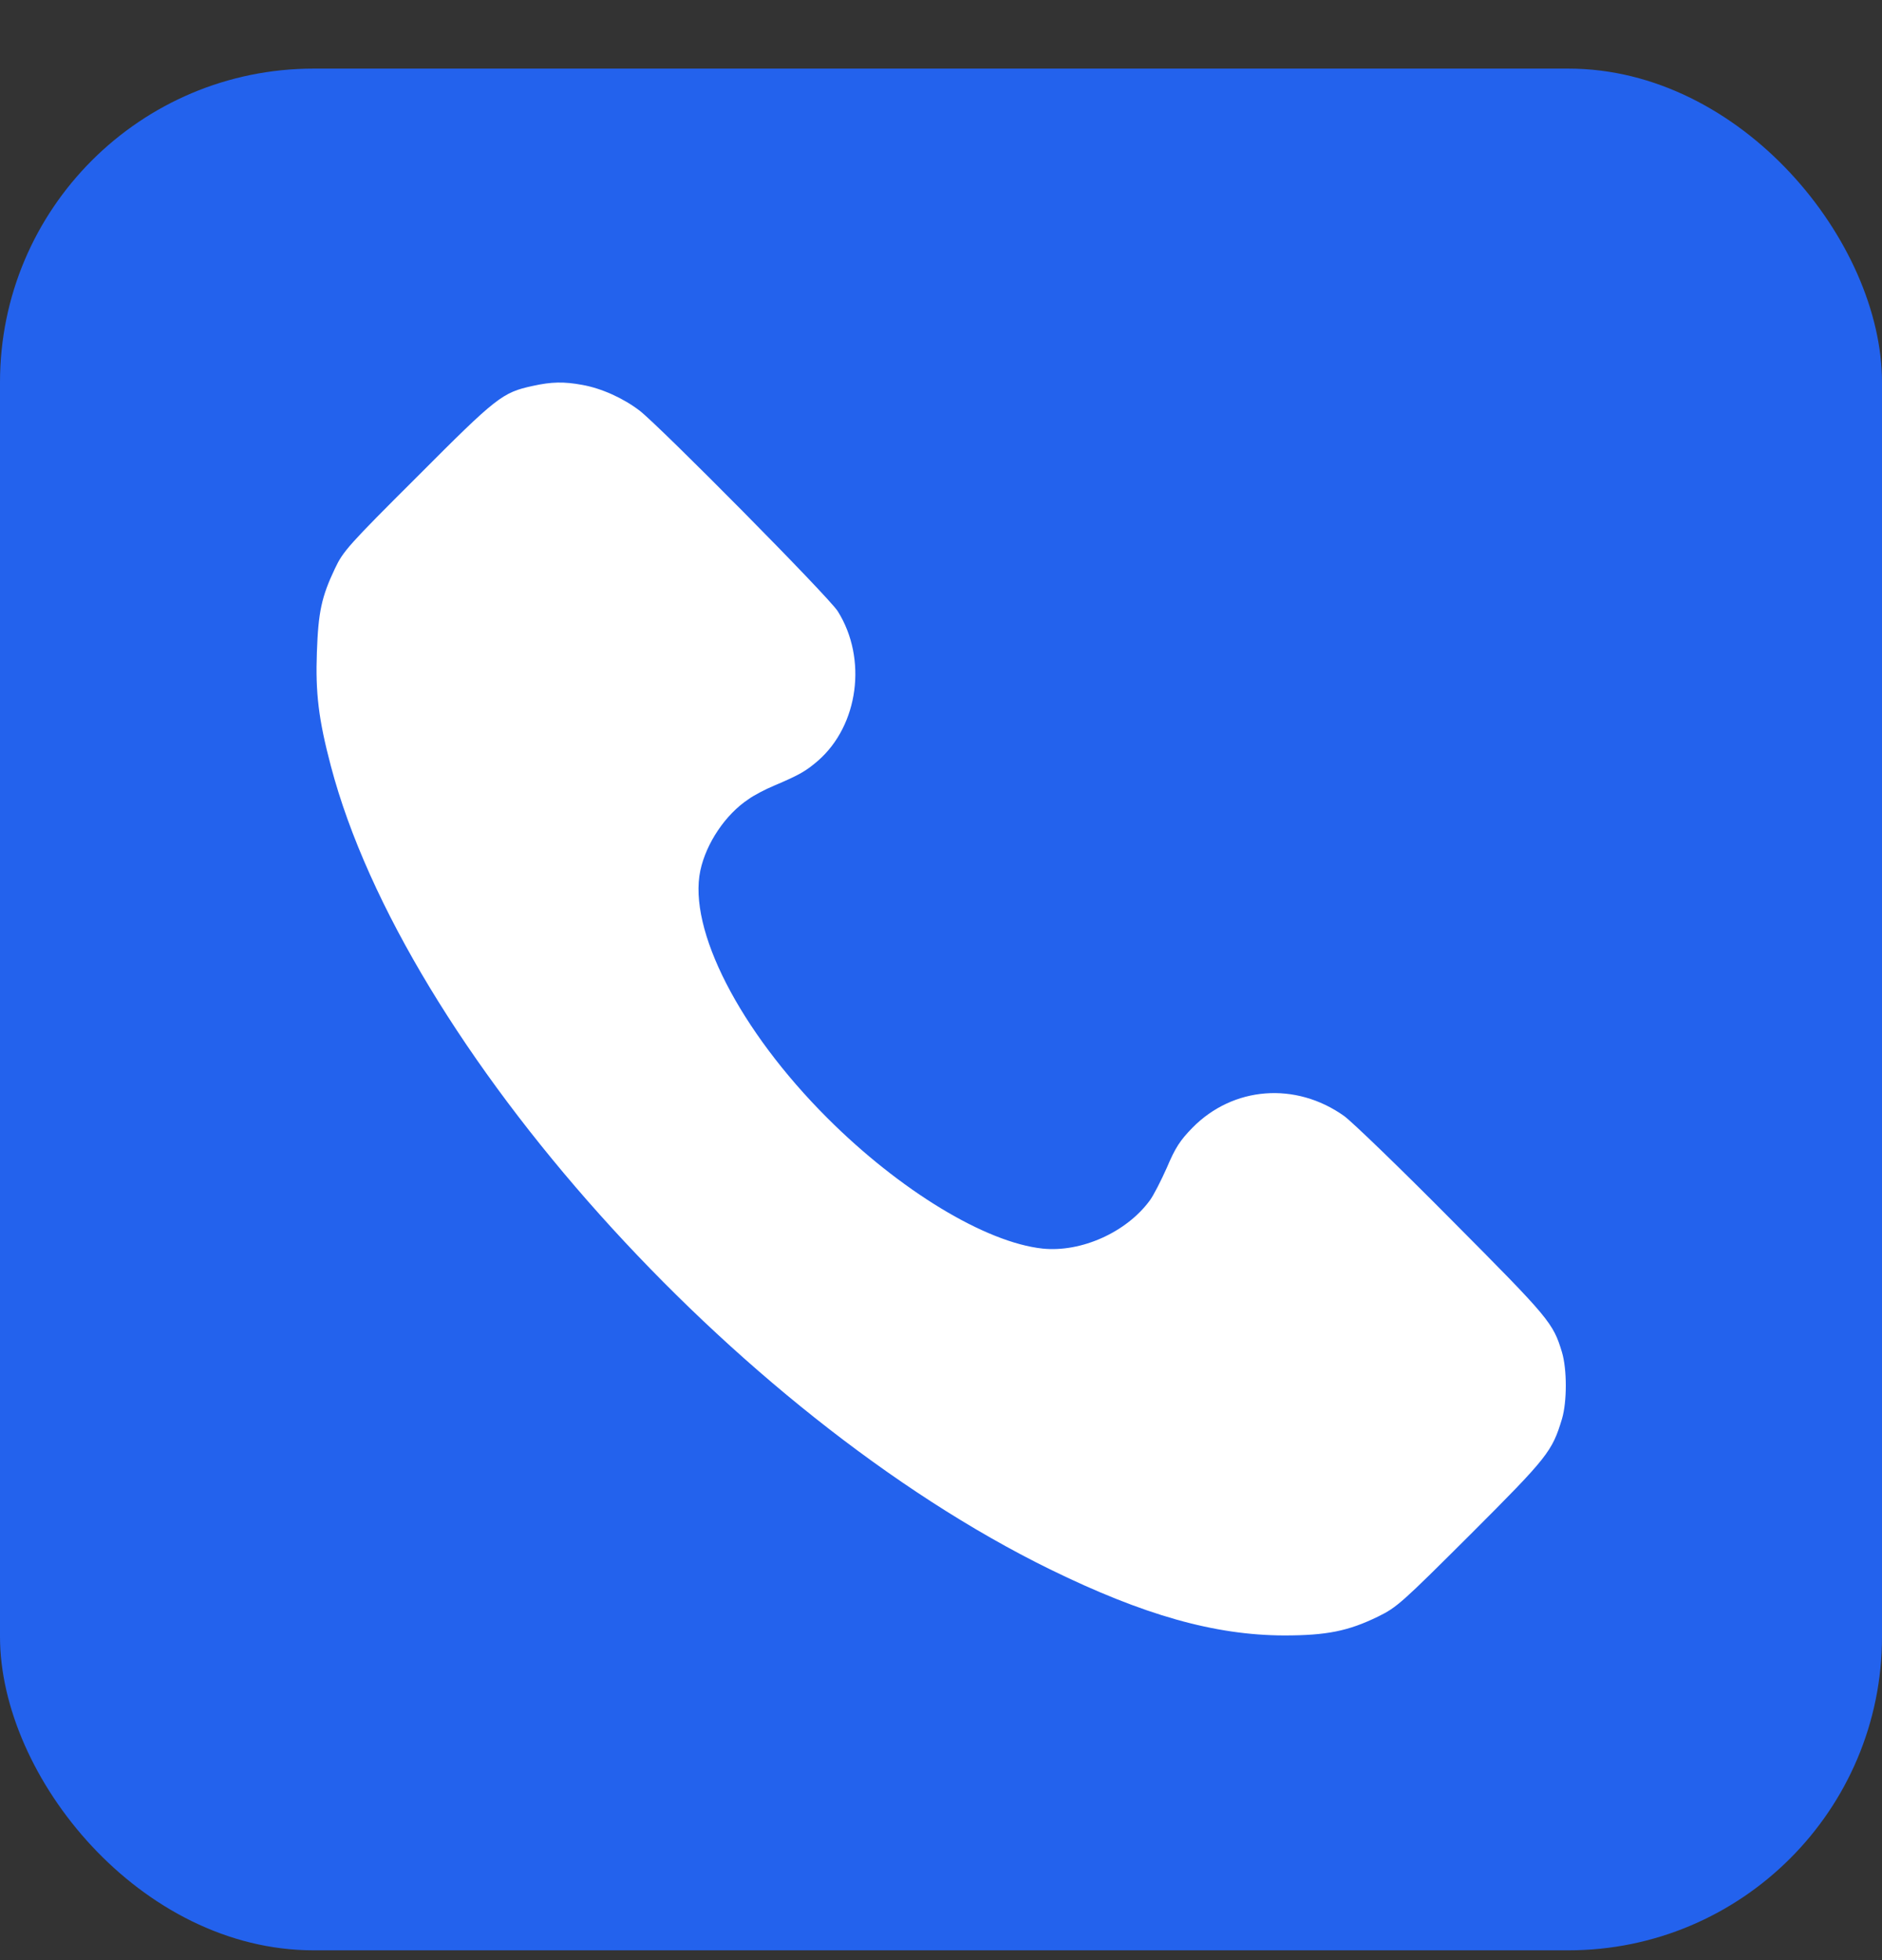
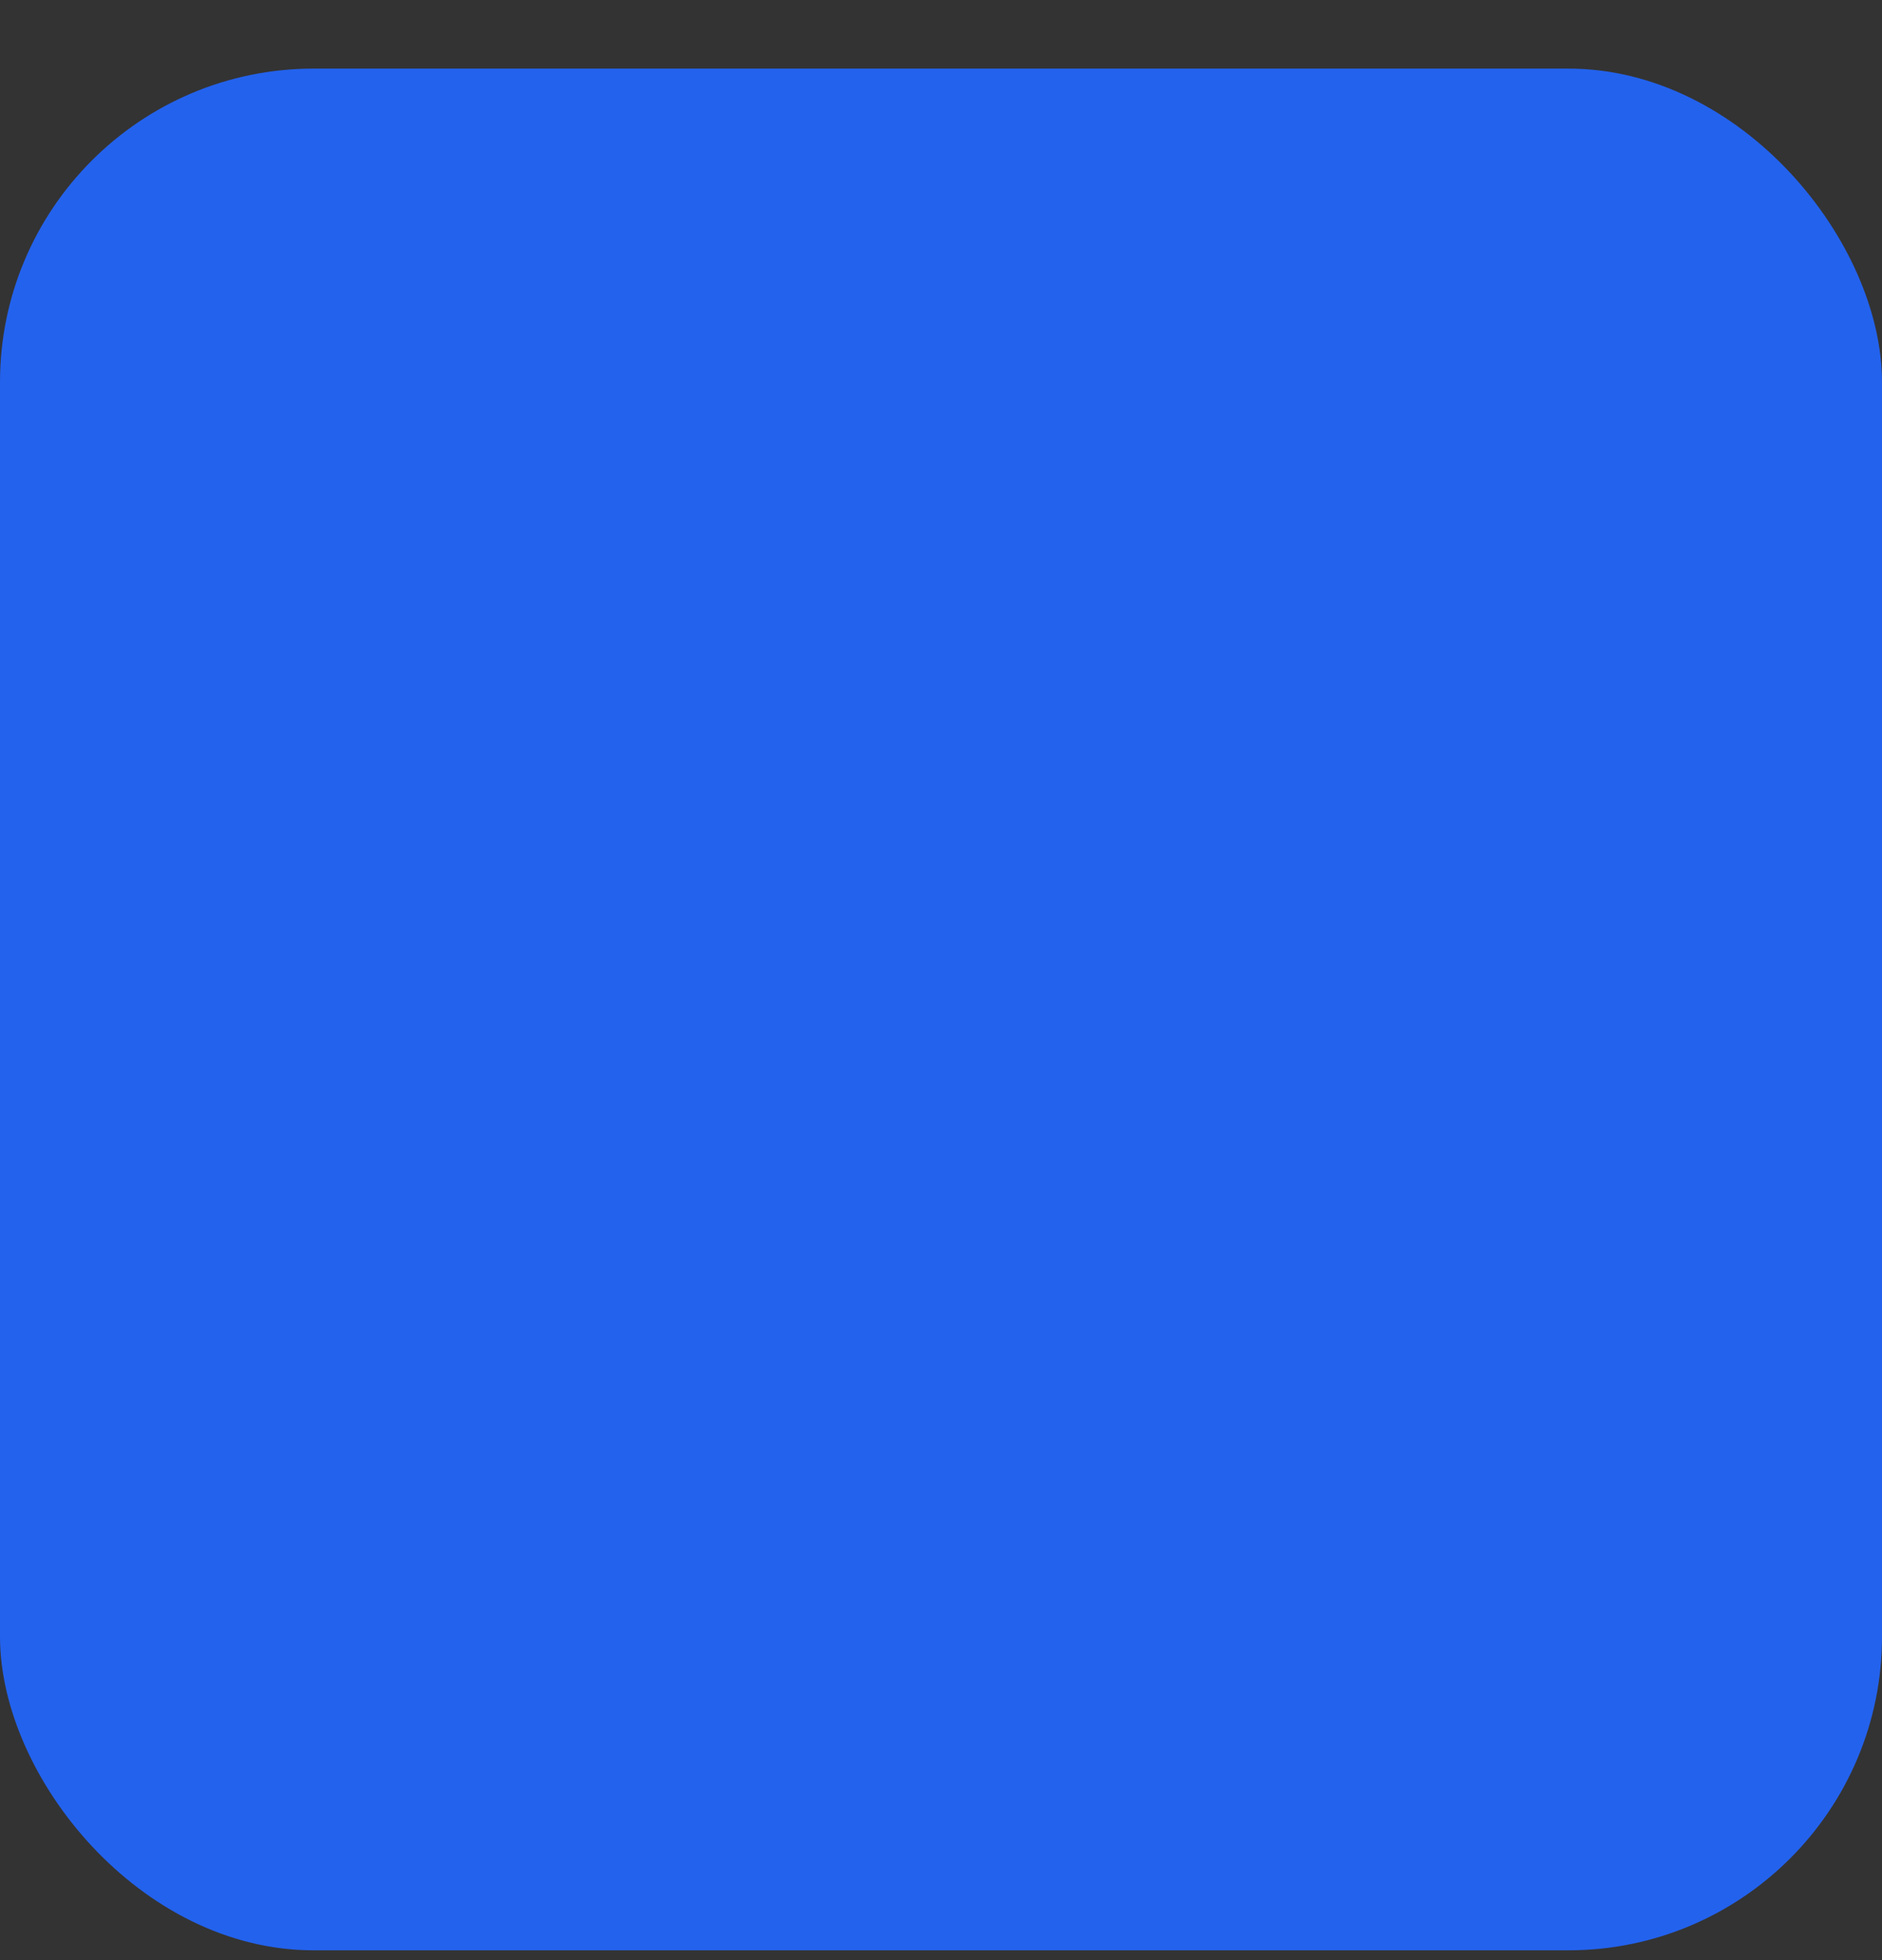
<svg xmlns="http://www.w3.org/2000/svg" width="24" height="25" viewBox="0 0 24 25" fill="none">
  <rect x="0" y="0" width="24" height="25" fill="#333333" stroke="none" />
  <rect y="0.875" width="24" height="24" rx="4" fill="#2362ED" />
  <g clip-path="url(#clip0_6246_32727)">
-     <path d="M6.794 4.922C6.406 5.006 6.334 5.062 5.325 6.075C4.444 6.953 4.375 7.031 4.272 7.25C4.1 7.612 4.059 7.806 4.041 8.319C4.022 8.834 4.062 9.175 4.219 9.769C5.159 13.341 9.366 18.041 13.391 20.016C14.584 20.6 15.488 20.856 16.375 20.859C16.919 20.859 17.194 20.803 17.572 20.619C17.816 20.5 17.878 20.441 18.756 19.566C19.738 18.584 19.794 18.512 19.919 18.097C19.984 17.878 19.984 17.466 19.919 17.247C19.806 16.872 19.759 16.816 18.519 15.569C17.866 14.909 17.244 14.309 17.141 14.234C16.522 13.794 15.725 13.856 15.206 14.384C15.05 14.544 14.988 14.637 14.881 14.891C14.806 15.059 14.709 15.25 14.662 15.312C14.363 15.719 13.787 15.975 13.297 15.925C12.566 15.847 11.475 15.184 10.55 14.259C9.431 13.141 8.772 11.853 8.931 11.103C9.006 10.753 9.253 10.387 9.544 10.194C9.612 10.144 9.762 10.066 9.875 10.019C10.2 9.881 10.278 9.834 10.431 9.703C10.95 9.25 11.062 8.4 10.684 7.797C10.575 7.619 8.419 5.441 8.156 5.237C7.947 5.078 7.672 4.953 7.425 4.909C7.191 4.866 7.034 4.869 6.794 4.922Z" fill="white" />
-   </g>
+     </g>
  <defs>
    <clipPath id="clip0_6246_32727">
      <rect width="16" height="16" fill="white" transform="translate(4 4.875)" />
    </clipPath>
  </defs>
</svg>